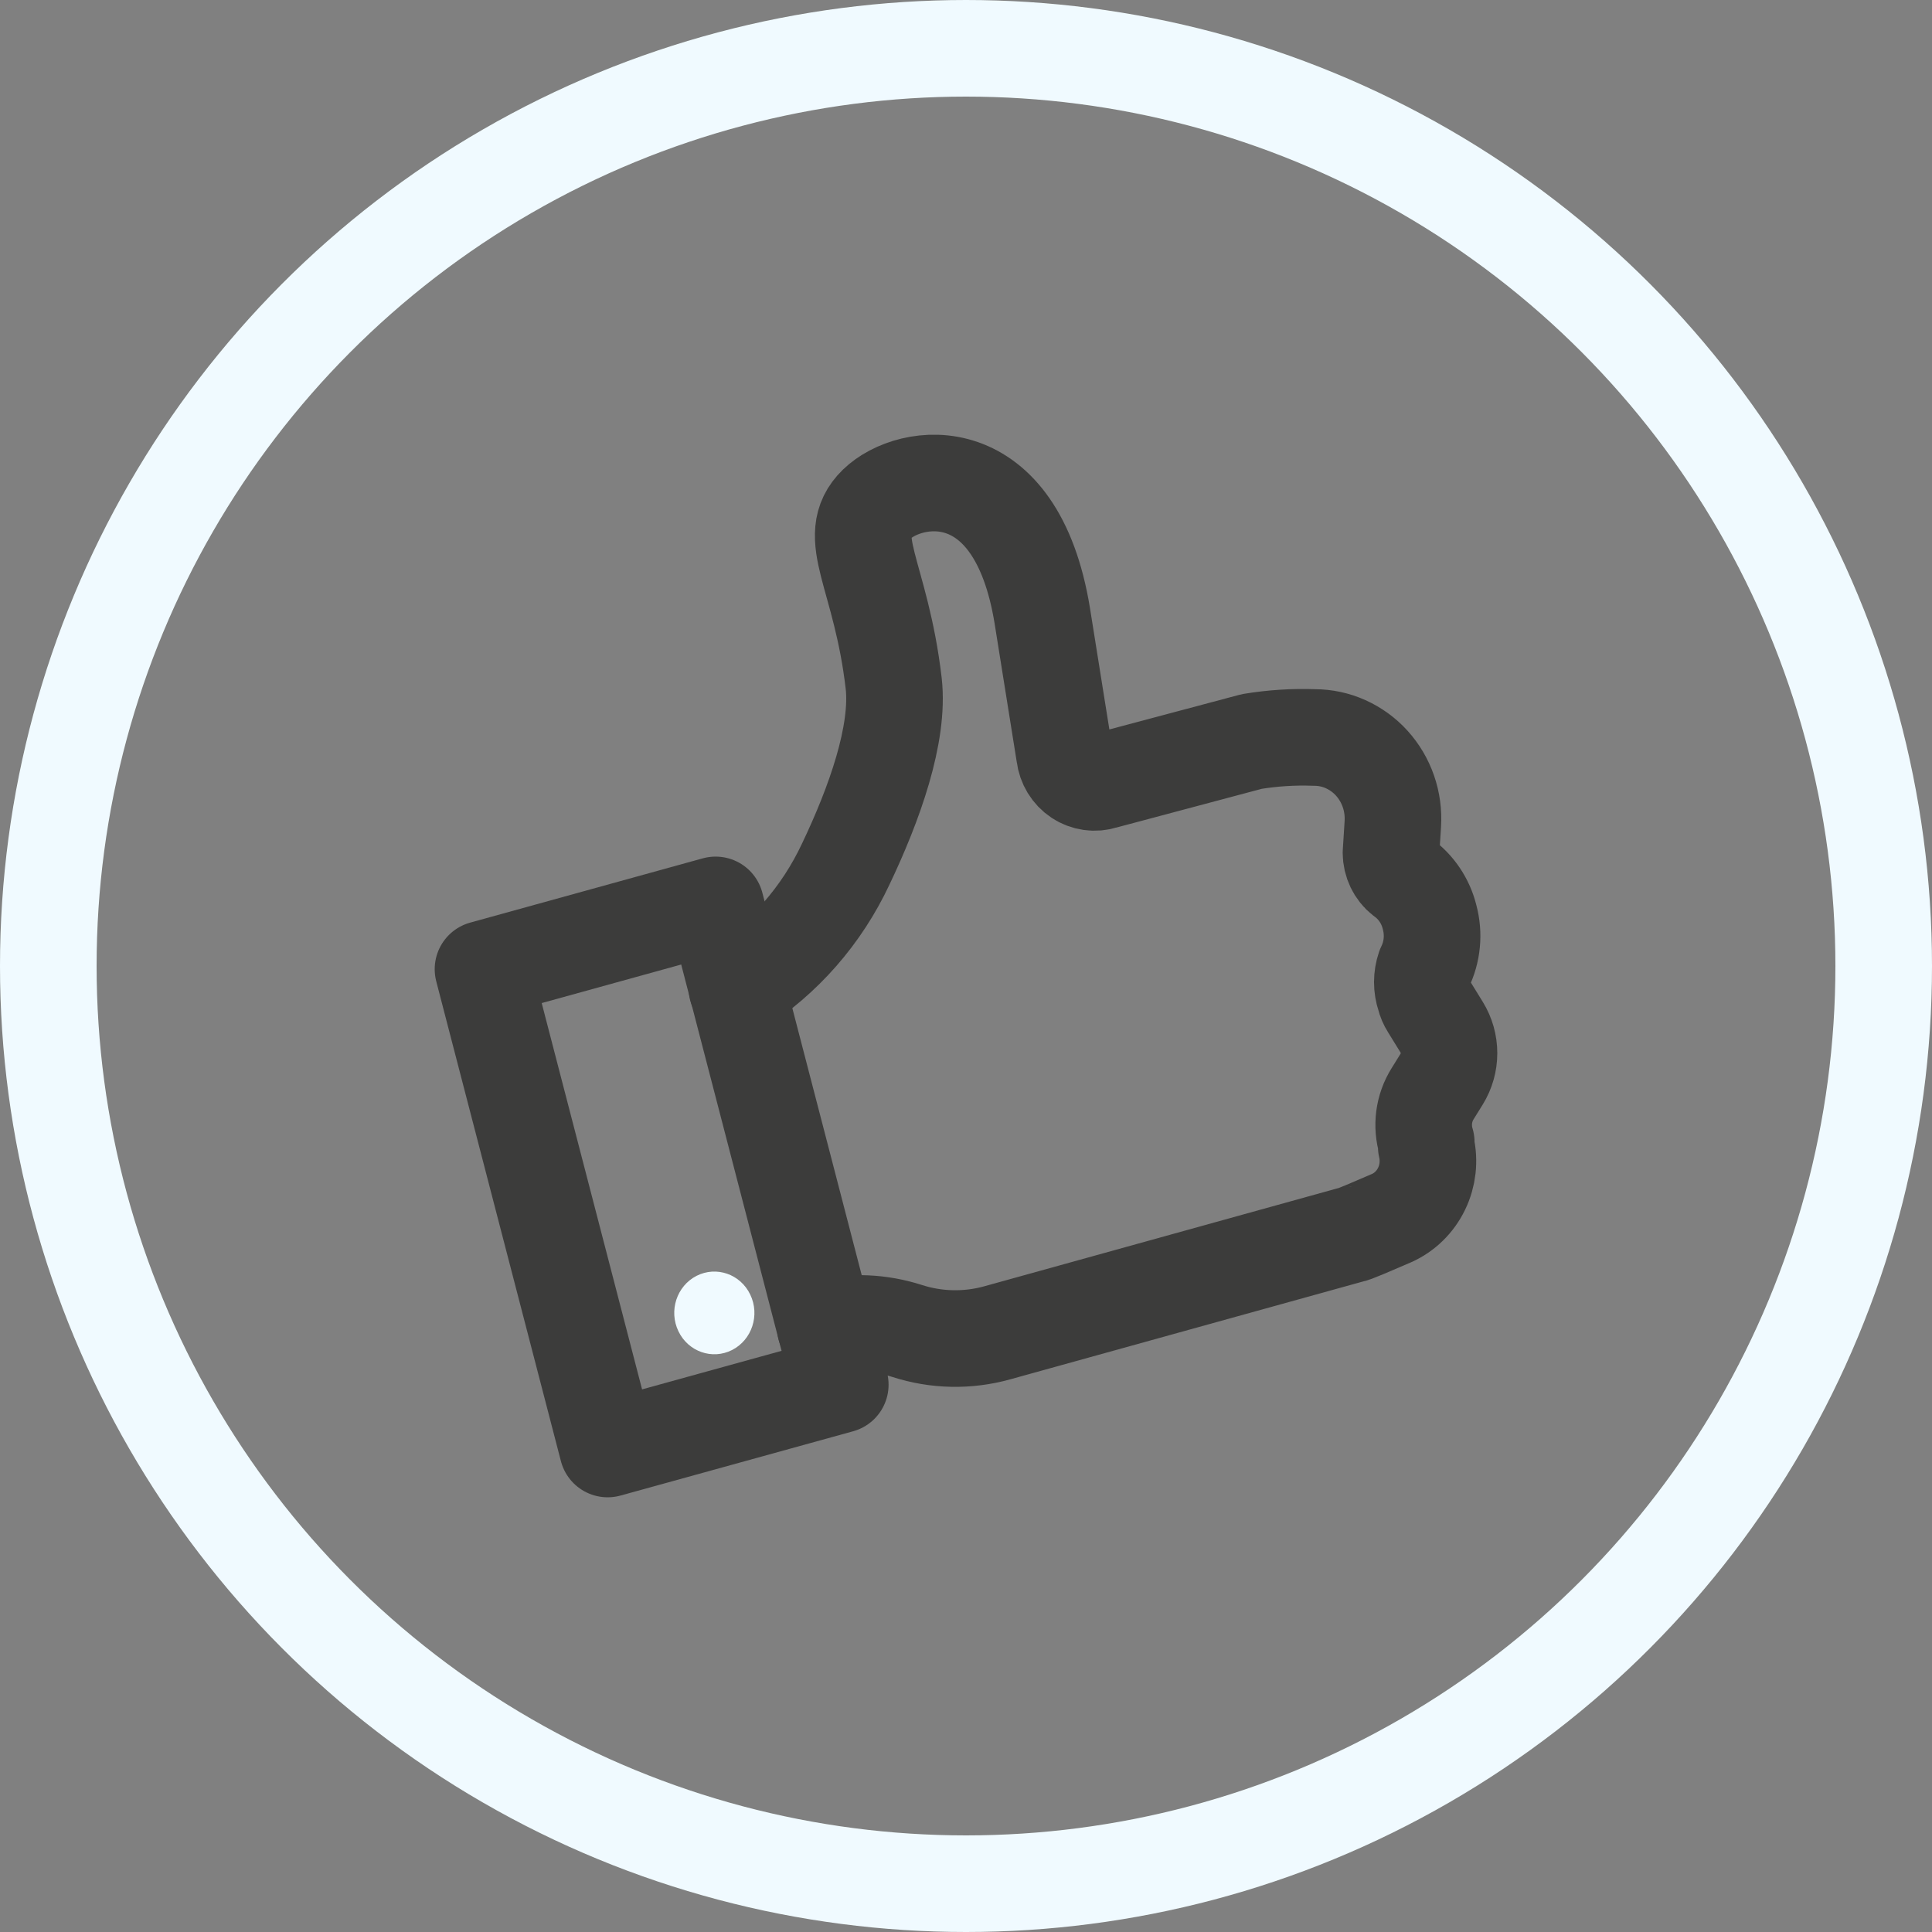
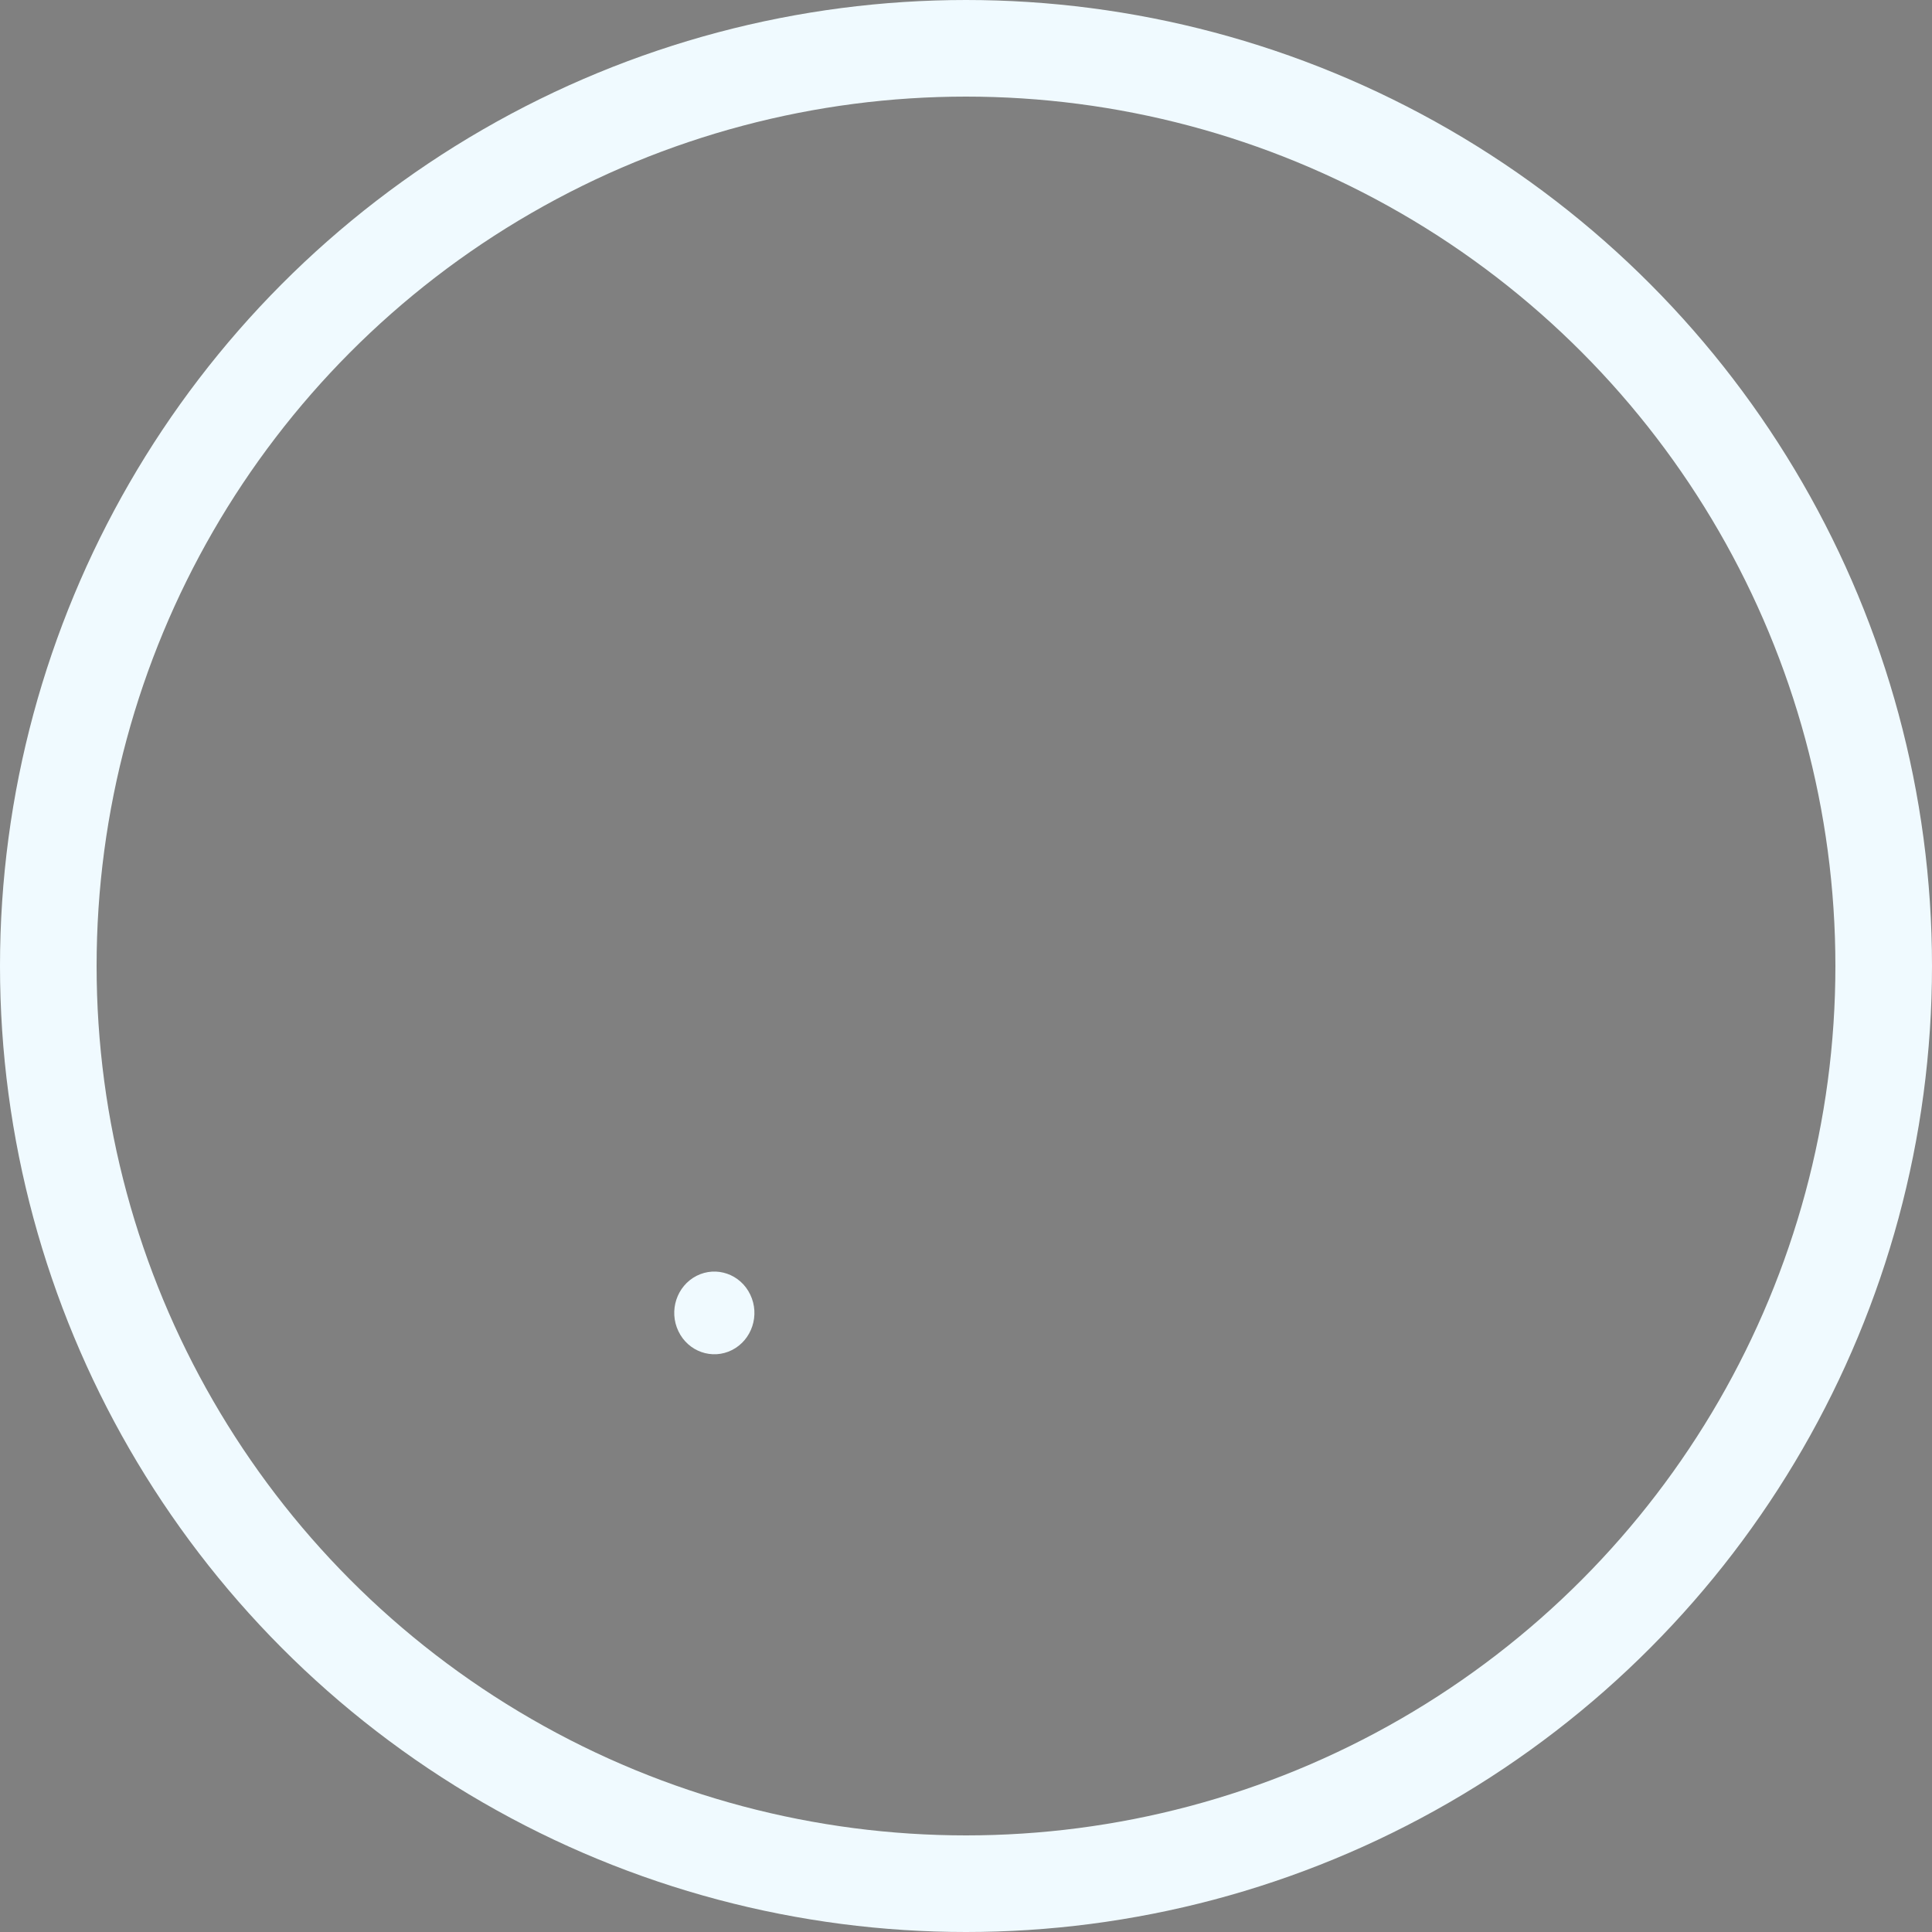
<svg xmlns="http://www.w3.org/2000/svg" width="40" height="40" viewBox="0 0 40 40" fill="none">
  <rect x="0" y="0" width="40" height="40" fill="#808080" stroke="none" />
  <circle cx="20" cy="20" r="19" stroke="#F0FAFF" stroke-width="2" stroke-linecap="round" stroke-linejoin="round" />
-   <path d="M14.816 18.735L10 20.066L12.581 30L17.397 28.669L14.816 18.735Z" stroke="#3C3C3B" stroke-width="2" stroke-linecap="round" stroke-linejoin="round" />
  <path d="M15.158 27.95C15.568 27.74 15.737 27.227 15.533 26.803C15.33 26.379 14.832 26.206 14.421 26.415C14.011 26.625 13.842 27.138 14.046 27.562C14.249 27.986 14.747 28.159 15.158 27.95Z" fill="#F0FAFF" />
-   <path d="M17.086 27.478C17.647 27.353 18.23 27.38 18.777 27.555C19.385 27.752 20.035 27.765 20.649 27.594L27.957 25.567C28.013 25.567 28.406 25.393 28.812 25.219C29.081 25.099 29.301 24.884 29.432 24.613C29.563 24.343 29.598 24.033 29.529 23.739V23.648C29.478 23.482 29.464 23.305 29.486 23.131C29.509 22.958 29.568 22.792 29.66 22.645L29.848 22.342C29.947 22.181 30 21.995 30 21.805C30 21.614 29.947 21.428 29.848 21.267L29.586 20.842C29.546 20.779 29.516 20.709 29.498 20.636C29.431 20.441 29.431 20.227 29.498 20.031C29.657 19.709 29.692 19.337 29.598 18.989C29.516 18.654 29.318 18.361 29.043 18.165C28.967 18.105 28.906 18.028 28.864 17.94C28.822 17.852 28.799 17.755 28.799 17.657L28.837 17.058C28.851 16.829 28.82 16.599 28.745 16.383C28.67 16.167 28.553 15.969 28.401 15.801C28.249 15.633 28.065 15.5 27.861 15.408C27.657 15.316 27.437 15.269 27.214 15.269C26.78 15.253 26.345 15.281 25.916 15.352L22.846 16.17C22.759 16.198 22.667 16.206 22.576 16.193C22.486 16.18 22.399 16.148 22.323 16.097C22.246 16.046 22.181 15.978 22.132 15.898C22.084 15.819 22.052 15.729 22.041 15.636C21.96 15.121 21.816 14.239 21.579 12.746C21.036 9.425 18.834 9.772 18.147 10.442C17.461 11.111 18.241 11.896 18.503 14.149C18.621 15.198 18.103 16.646 17.511 17.888C17.013 18.951 16.232 19.844 15.258 20.463" stroke="#3C3C3B" stroke-width="2" stroke-linecap="round" stroke-linejoin="round" />
</svg>